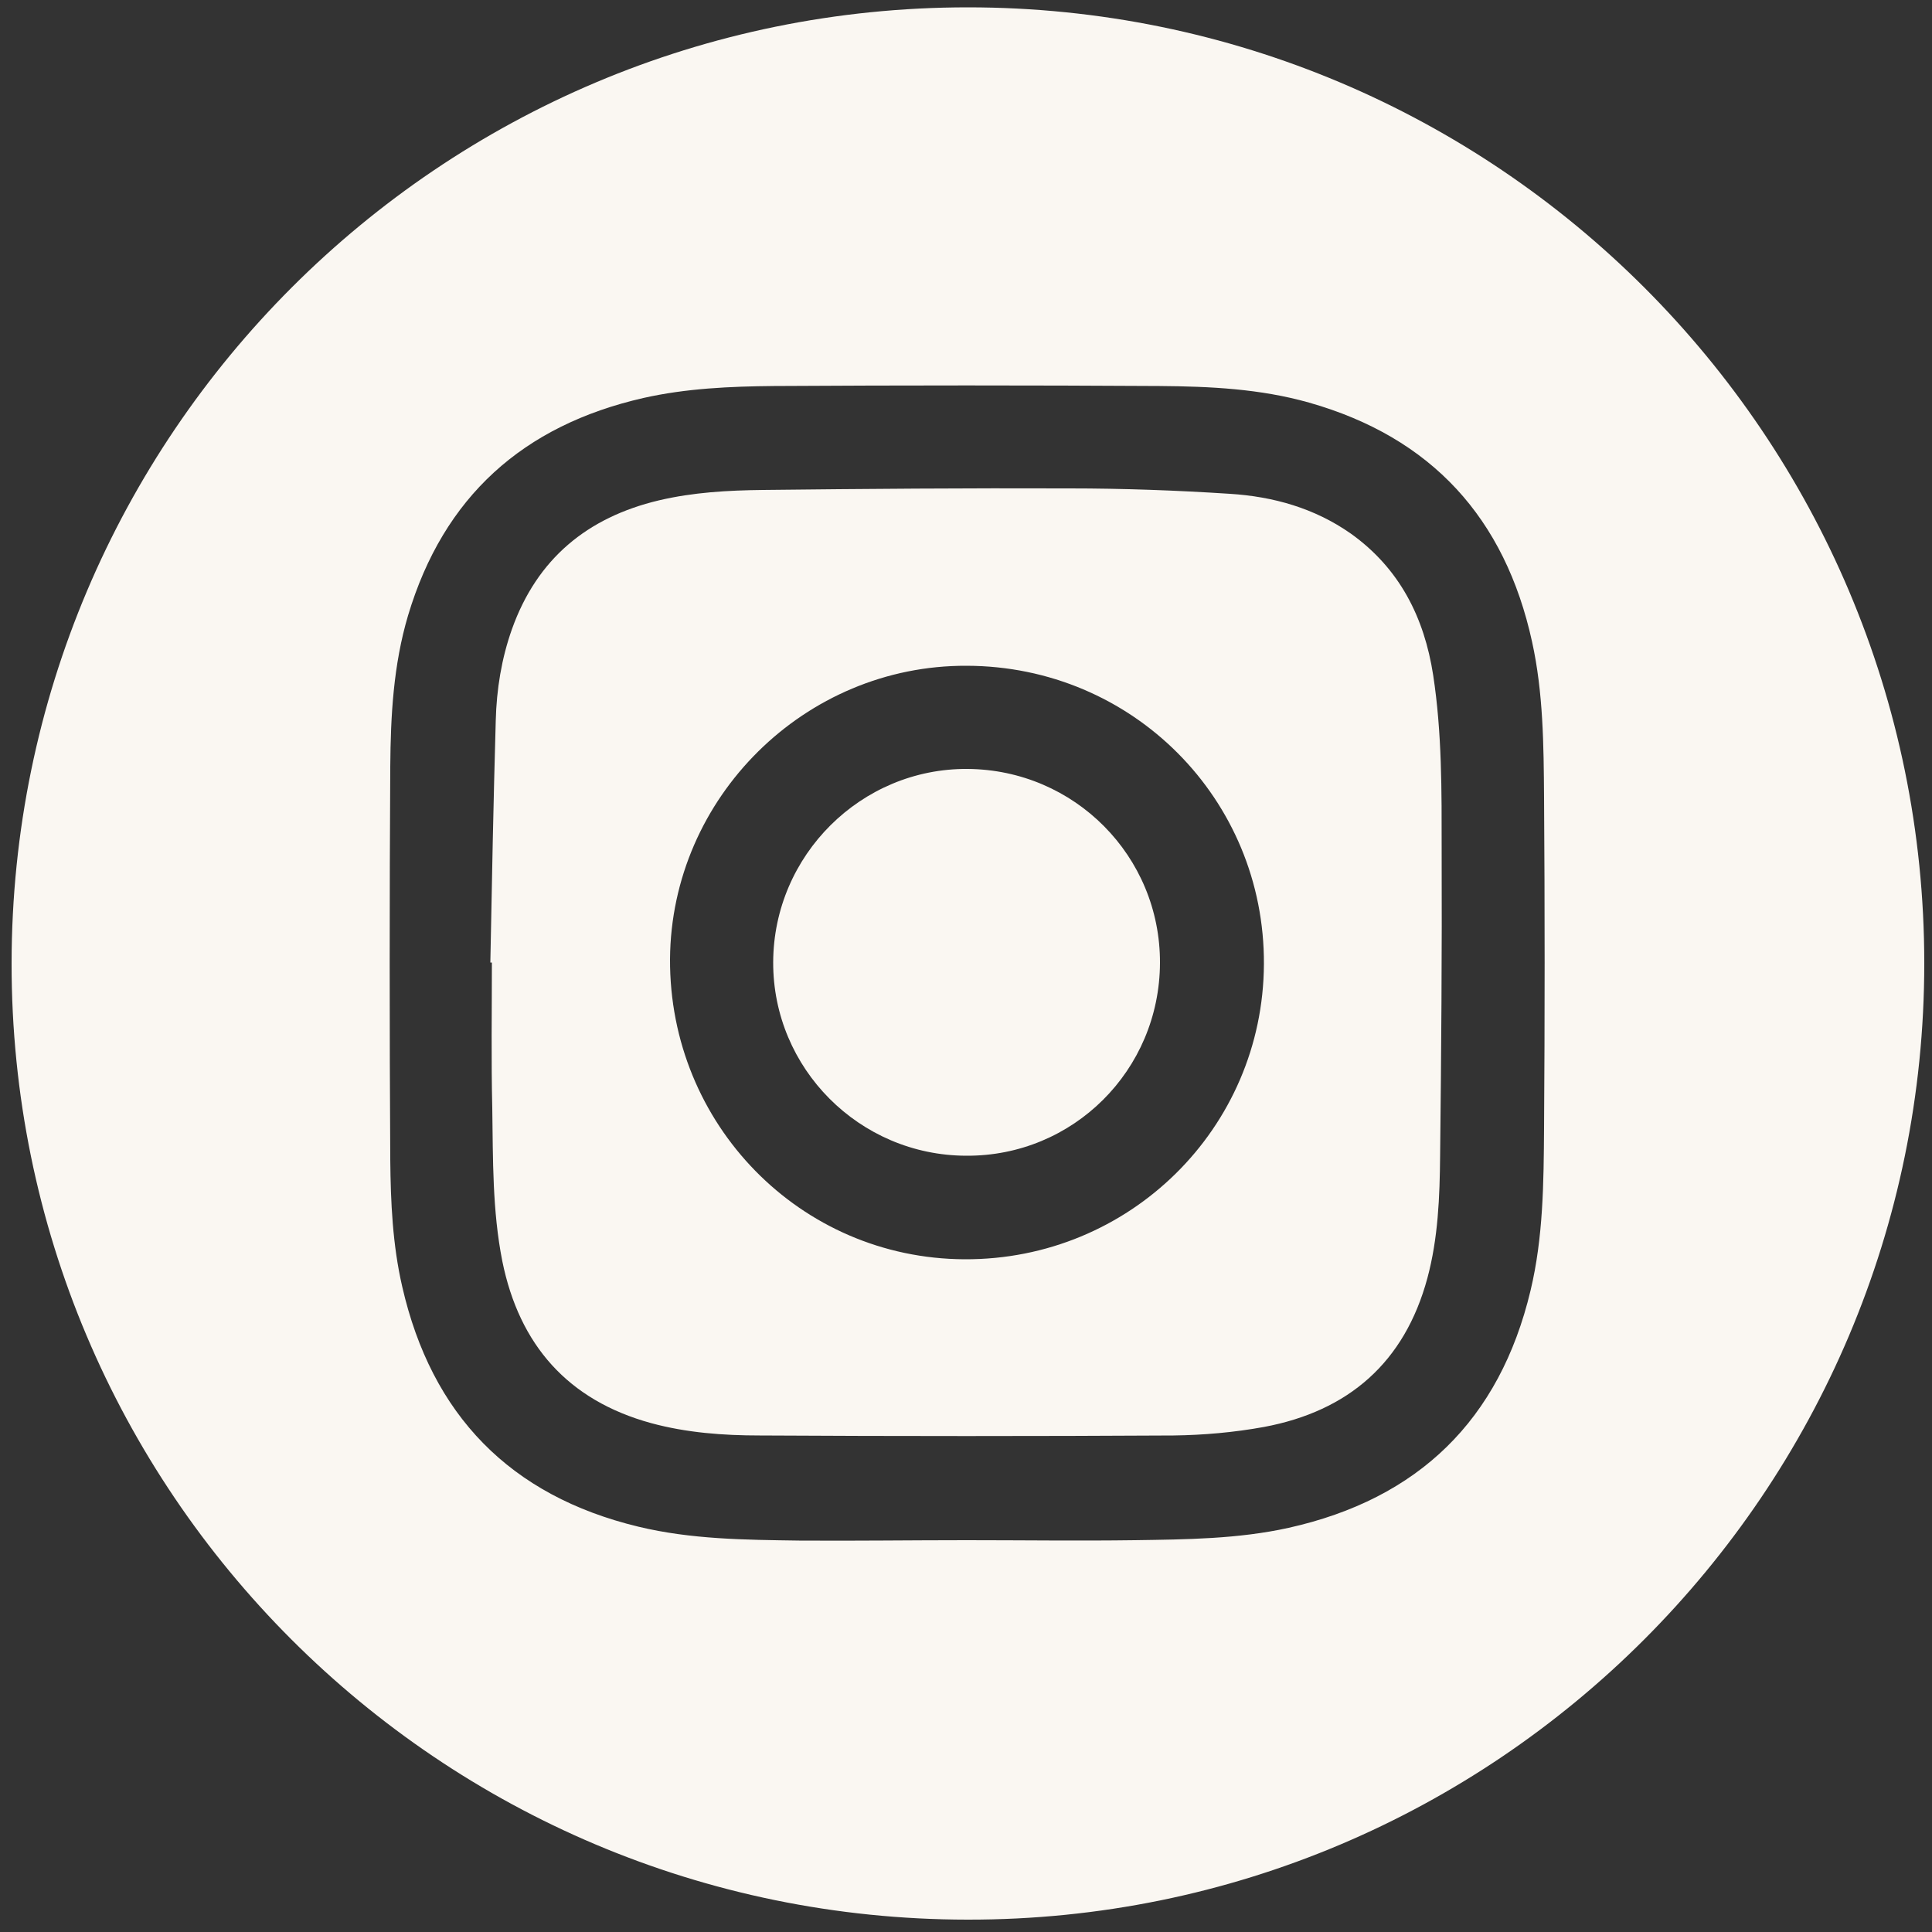
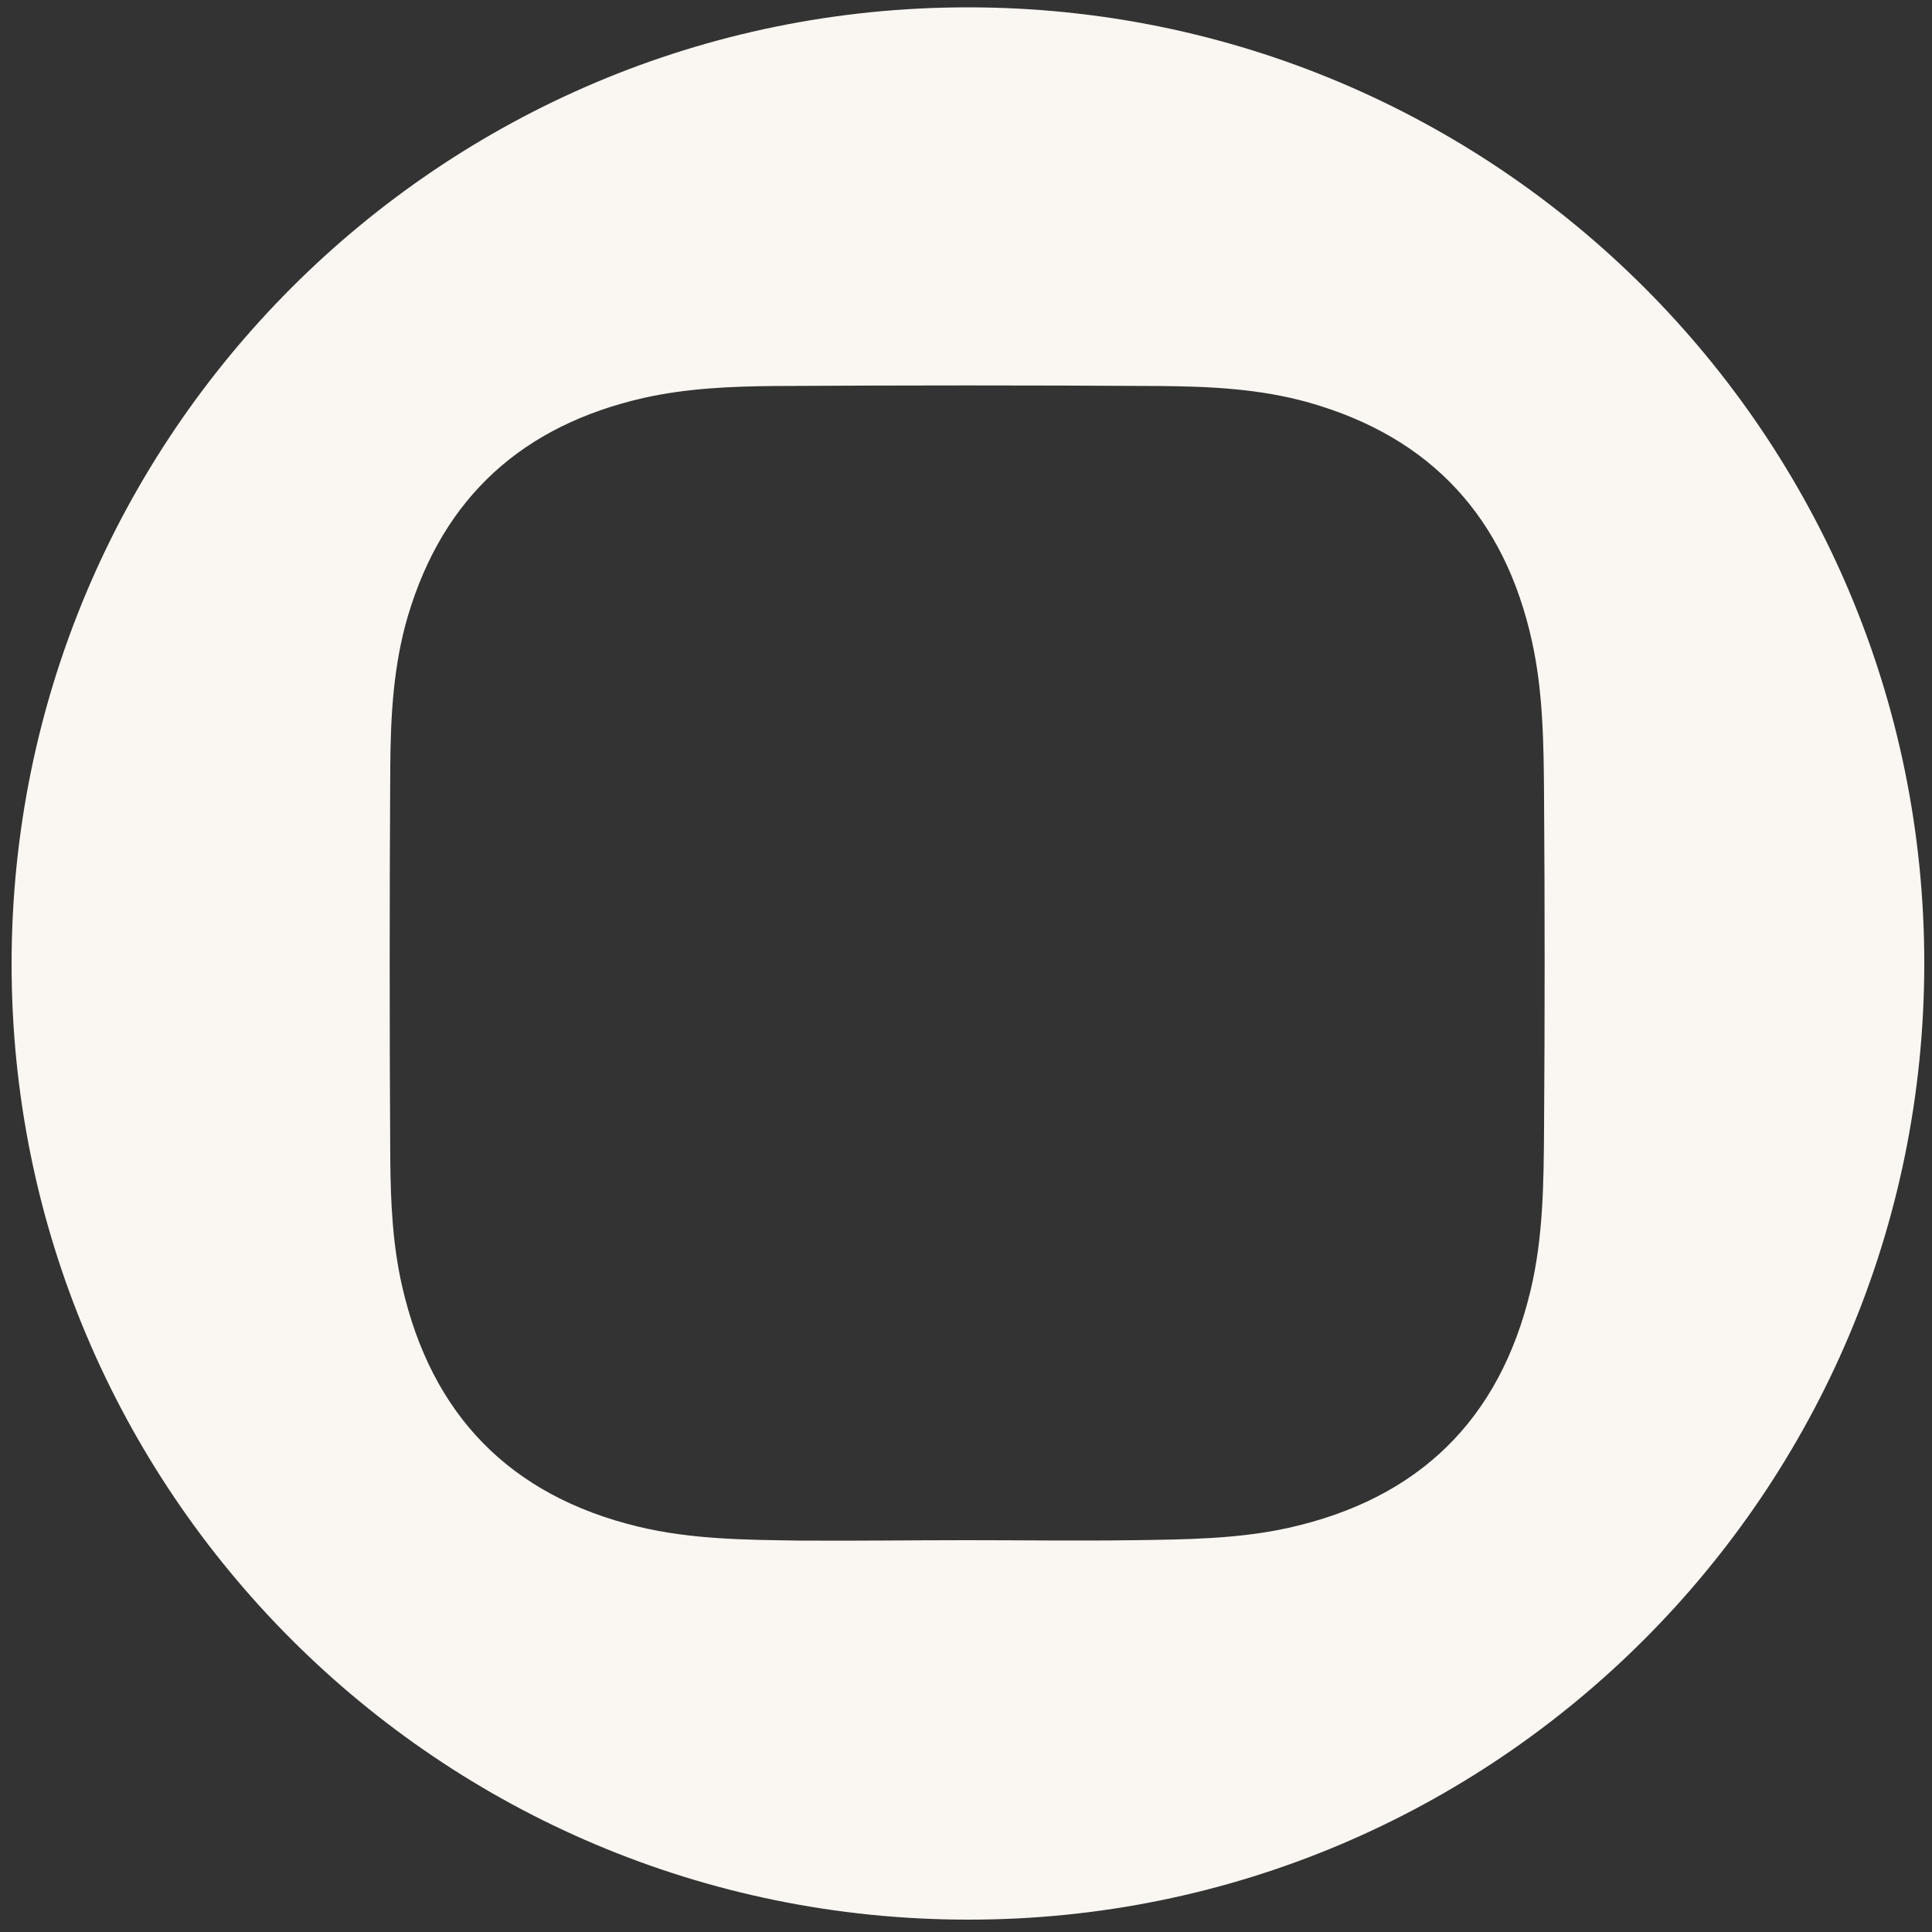
<svg xmlns="http://www.w3.org/2000/svg" version="1.1" id="Слой_1" x="0px" y="0px" viewBox="0 0 500 500" style="enable-background:new 0 0 500 500;" xml:space="preserve">
  <rect x="0" y="0" width="500" height="500" fill="#333333" stroke="none" />
  <style type="text/css"> .st0{display:none;fill:#00A19A;} .st1{fill:#FAF7F2;} </style>
-   <rect class="st0" width="500" height="500" />
  <g>
    <path class="st1" d="M250.5,1.9C387.2,1.9,498,112.7,498,249.3C498,386,387,497,250.4,496.8C113.6,496.7,2.9,385.9,3,249.3 C3.1,112.6,113.9,1.9,250.5,1.9z M250.1,398.6c14.5,0,29.1,0.2,43.6,0c13.3-0.2,26.7-0.3,39.8-3.2c33.6-7.5,54.6-27.9,62.6-61.4 c3.3-13.8,3.4-27.9,3.5-42c0.2-28.6,0.2-57.1,0-85.7c-0.1-13.5-0.2-27-3.1-40.2c-7-32-26-52.9-57.7-61.9 c-12.7-3.6-25.7-4.2-38.7-4.3c-33.3-0.2-66.6-0.2-99.8,0c-11.3,0.1-22.7,0.6-33.8,3.1c-31.1,7.1-51.7,25.5-60.9,56.3 c-3.8,12.8-4.5,25.9-4.6,39.1c-0.2,33.9-0.2,67.8,0,101.7c0.1,11,0.6,22.1,3.1,32.9c7.6,33.2,27.9,54.1,61.1,62.1 c13.7,3.3,27.6,3.4,41.6,3.6C221.2,398.8,235.7,398.6,250.1,398.6z" />
-     <path class="st1" d="M126.9,249.1c0.4-20.9,0.8-41.7,1.4-62.6c0.2-8.1,1.5-16.1,4.2-23.7c6.5-18.2,19.5-28.9,38-33.3 c8.9-2.1,17.9-2.6,27-2.7c26.4-0.3,52.9-0.5,79.3-0.4c13.8,0,27.7,0.5,41.5,1.4c11.2,0.7,21.9,3.7,31.3,10.3 c12.6,9,19,21.7,21.3,36.6c2.3,15,2.2,30.1,2.2,45.1c0.1,26.4-0.1,52.9-0.4,79.3c-0.1,10.6-0.5,21.3-3.3,31.7 c-5.9,21.8-20.4,34.4-42.3,38.5c-7.7,1.4-15.6,2.1-23.4,2.2c-35.7,0.2-71.4,0.2-107.1,0c-9.4,0-18.9-0.7-28.1-3.2 c-21.5-5.9-34.1-20.2-38.5-41.9c-2.6-13.1-2.4-26.4-2.6-39.6c-0.3-12.6-0.1-25.1-0.1-37.7C127.2,249.1,127.1,249.1,126.9,249.1z M250.2,172.3c-41.9-0.2-76.5,34.1-76.8,75.9c-0.2,42.8,33.7,77.5,76.2,77.7c42.7,0.2,77.3-33.9,77.5-76.4 C327.3,206.8,293.1,172.4,250.2,172.3z" />
-     <path class="st1" d="M200.1,249c0.1-27.7,22.8-50.2,50.3-50c27.7,0.2,49.9,22.6,49.8,50.2c-0.1,27.8-22.5,50.1-50.2,49.9 C222.4,299,200,276.5,200.1,249z" />
  </g>
</svg>